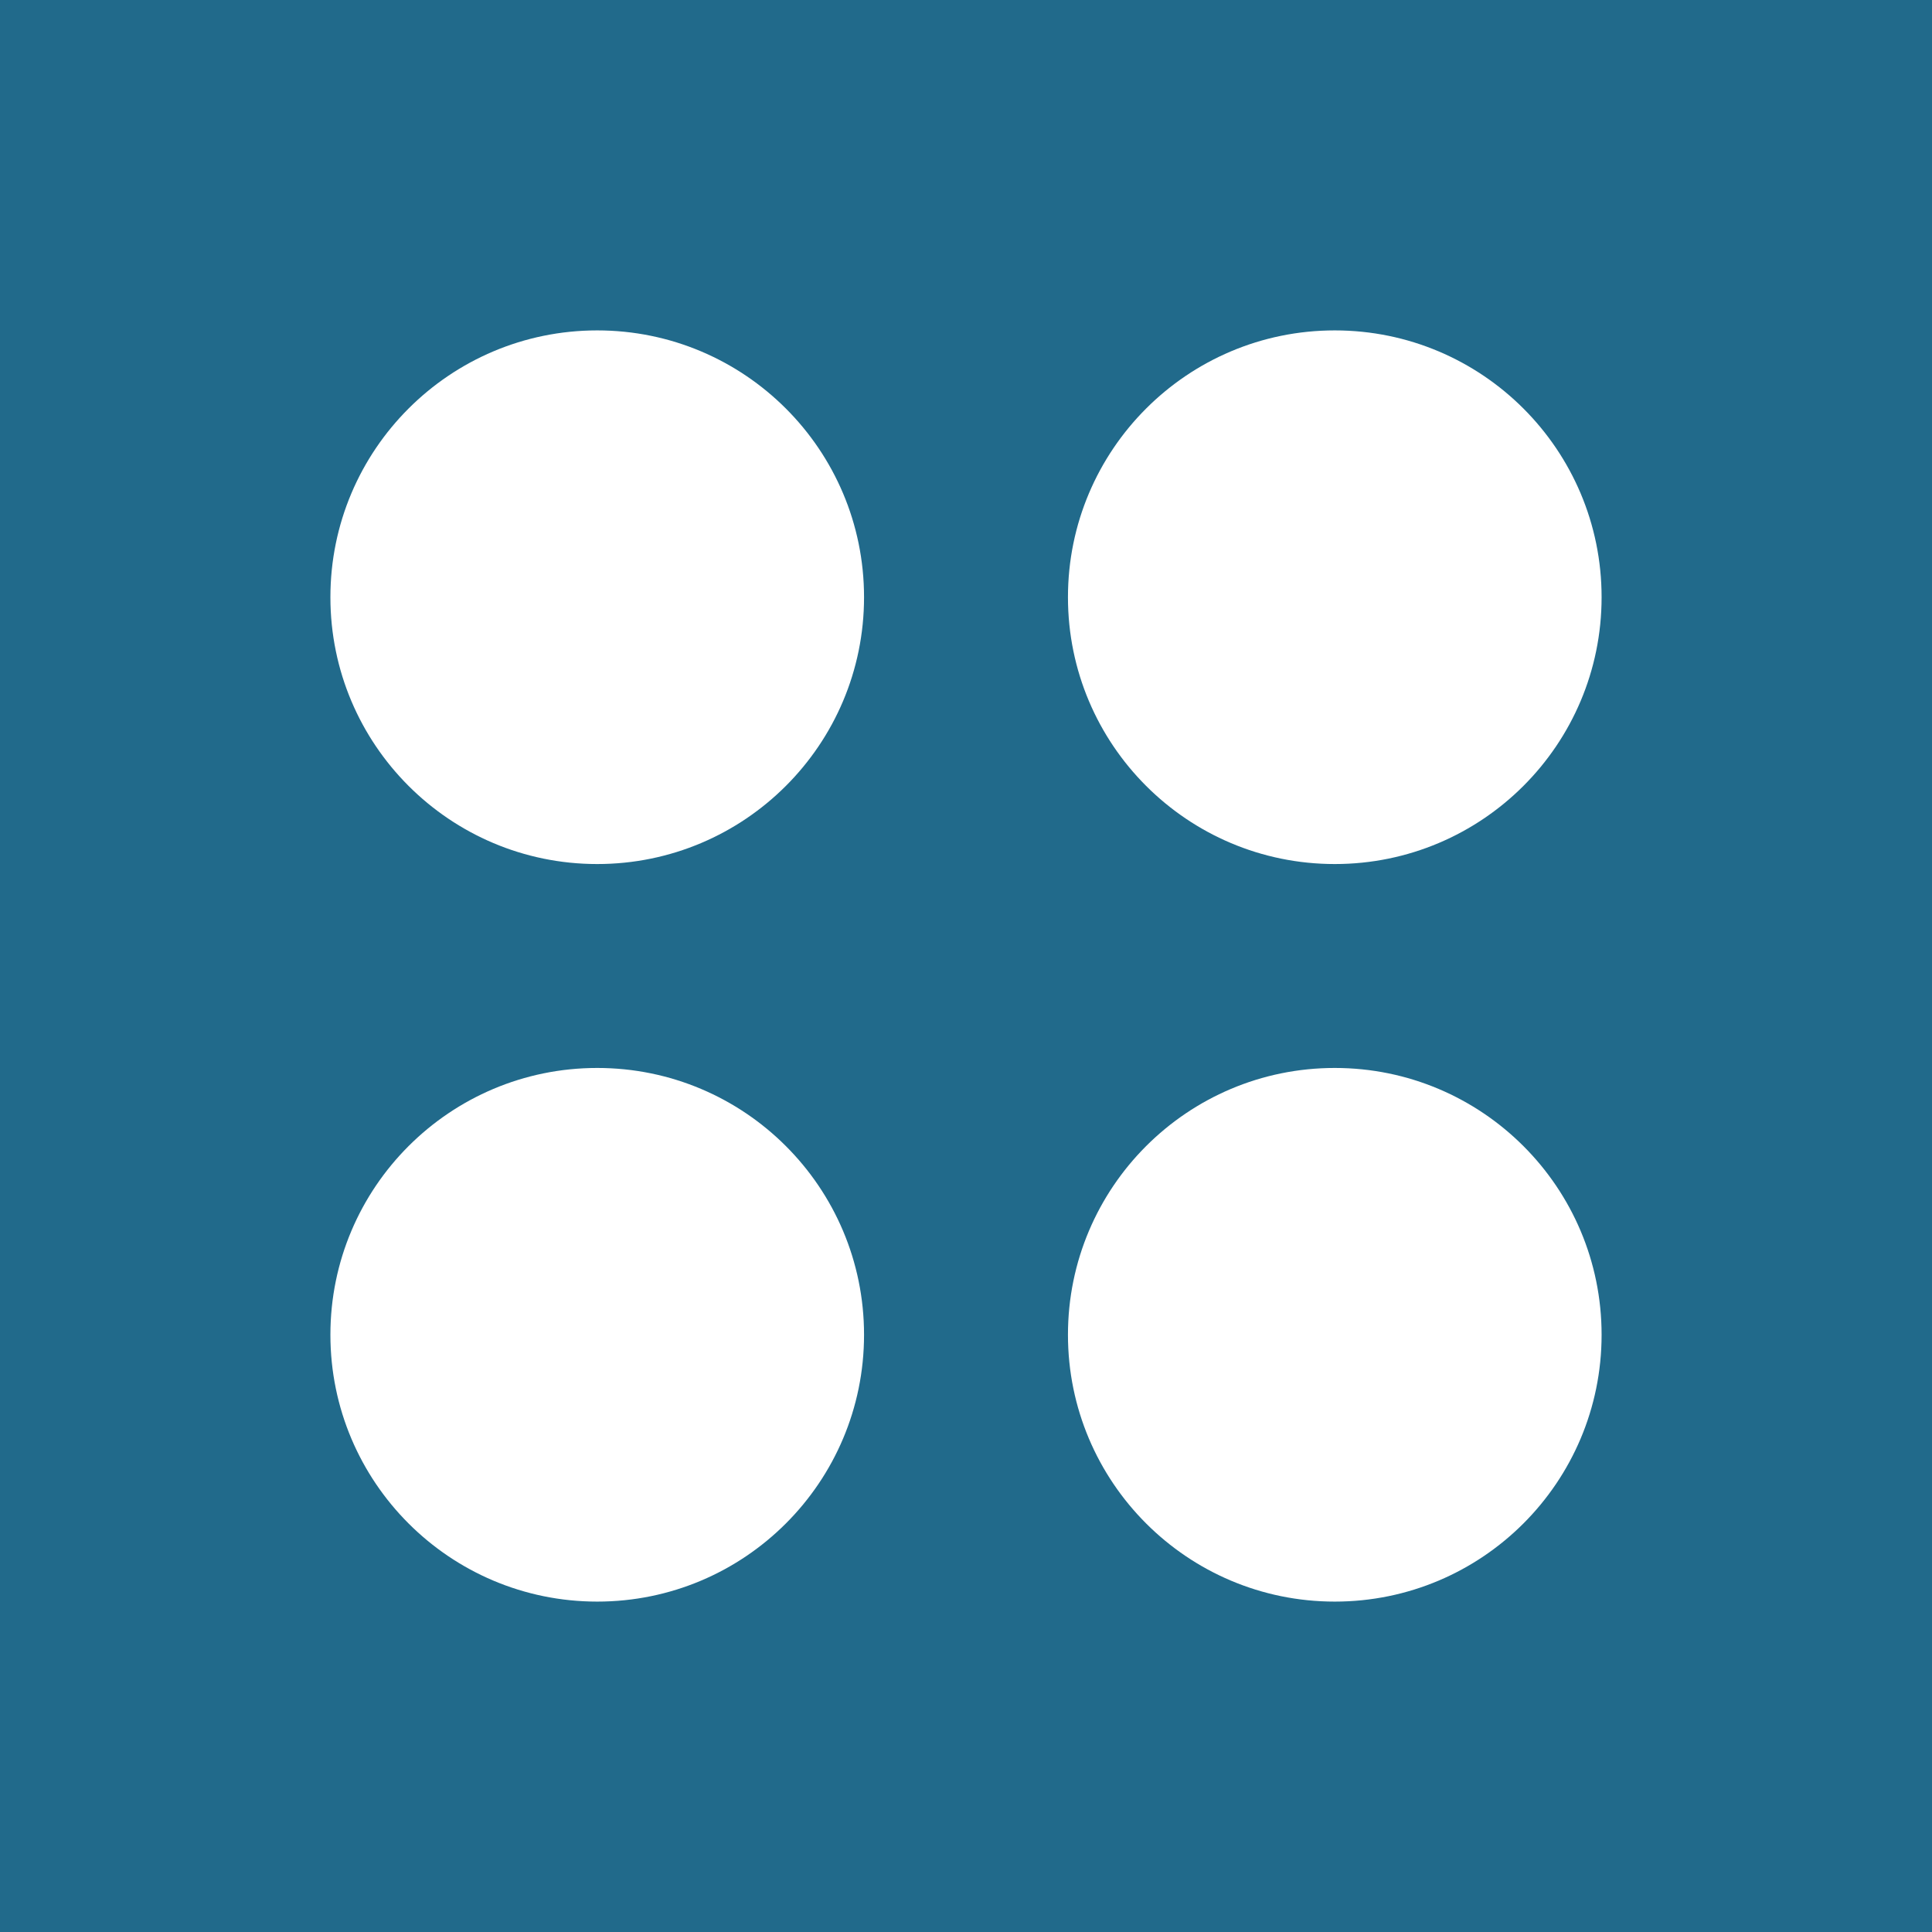
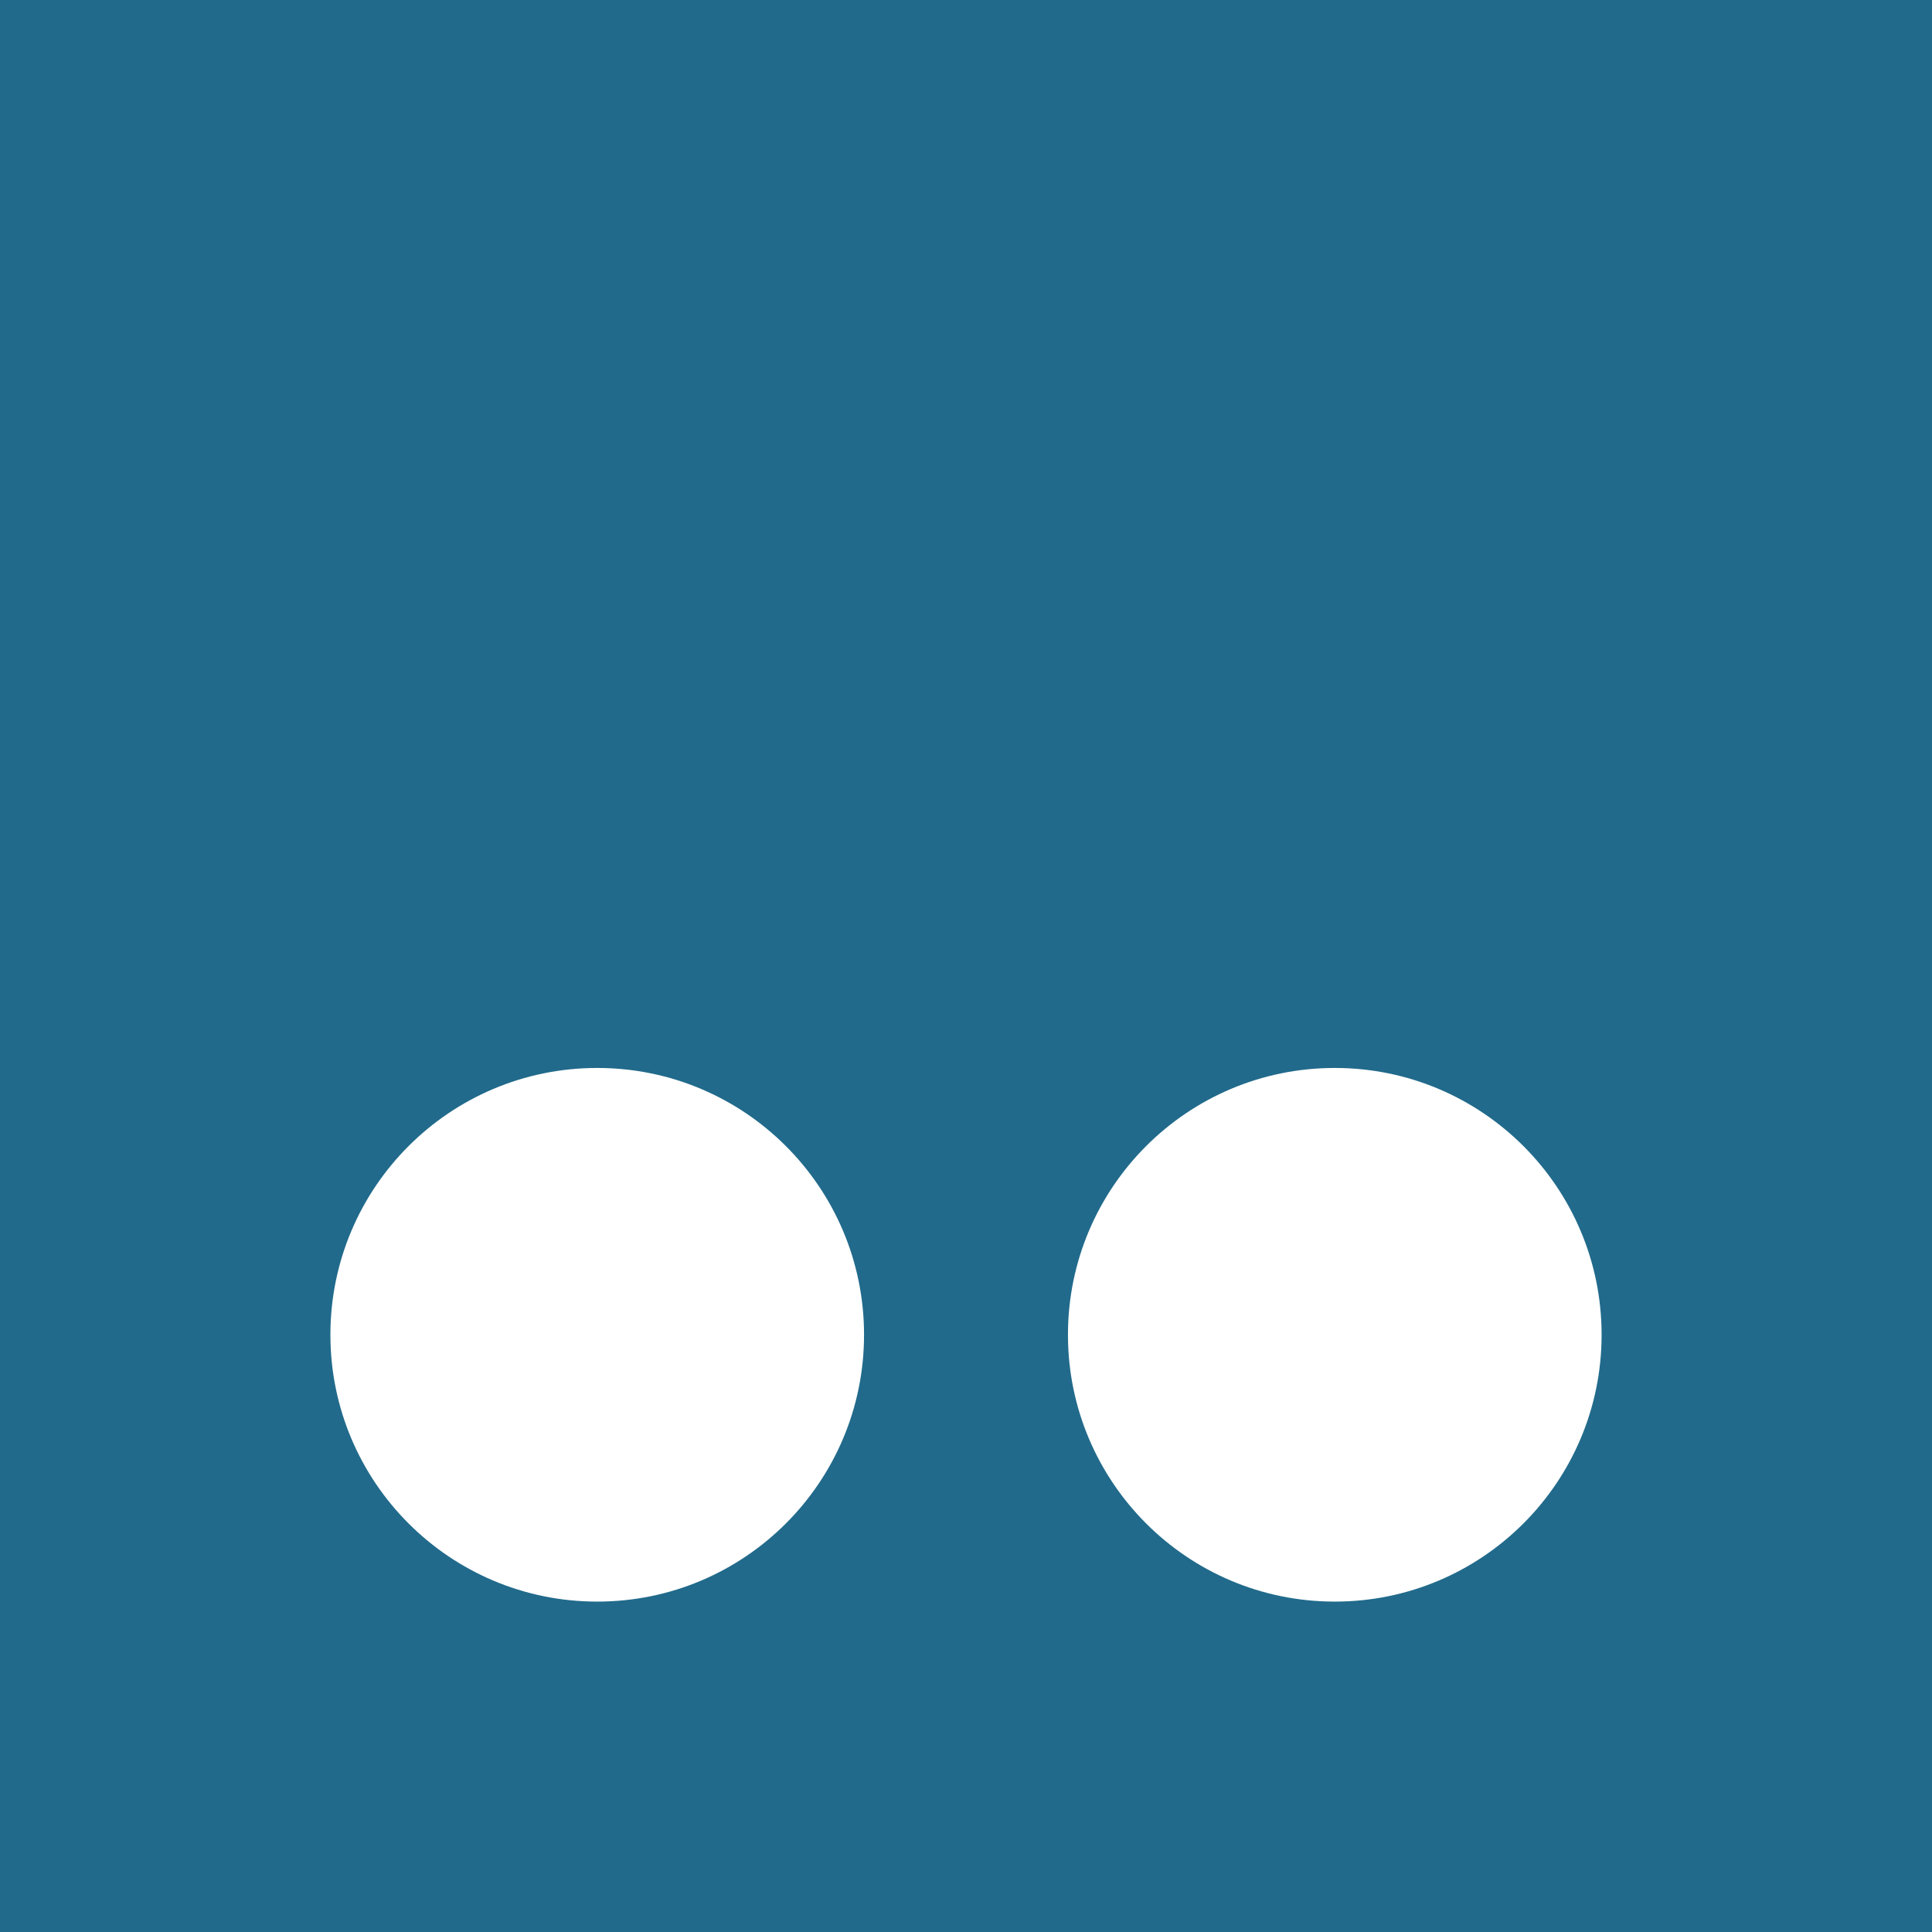
<svg xmlns="http://www.w3.org/2000/svg" version="1.1" id="レイヤー_1" x="0px" y="0px" viewBox="0 0 512 512" style="enable-background:new 0 0 512 512;" xml:space="preserve">
  <style type="text/css">
	.st0{fill:#216a8b;}
	.st1{fill:#FFFFFF;}
	@media (prefers-color-scheme: dark) {
	.st0{fill:#FFFFFF;}
	.st1{fill:#216a8b;}
	}
</style>
  <rect class="st0" width="512" height="512" />
-   <circle class="st1" cx="158.27" cy="158.27" r="70.71" />
-   <circle class="st1" cx="353.73" cy="158.27" r="70.71" />
  <circle class="st1" cx="158.27" cy="353.73" r="70.71" />
  <circle class="st1" cx="353.73" cy="353.73" r="70.71" />
</svg>